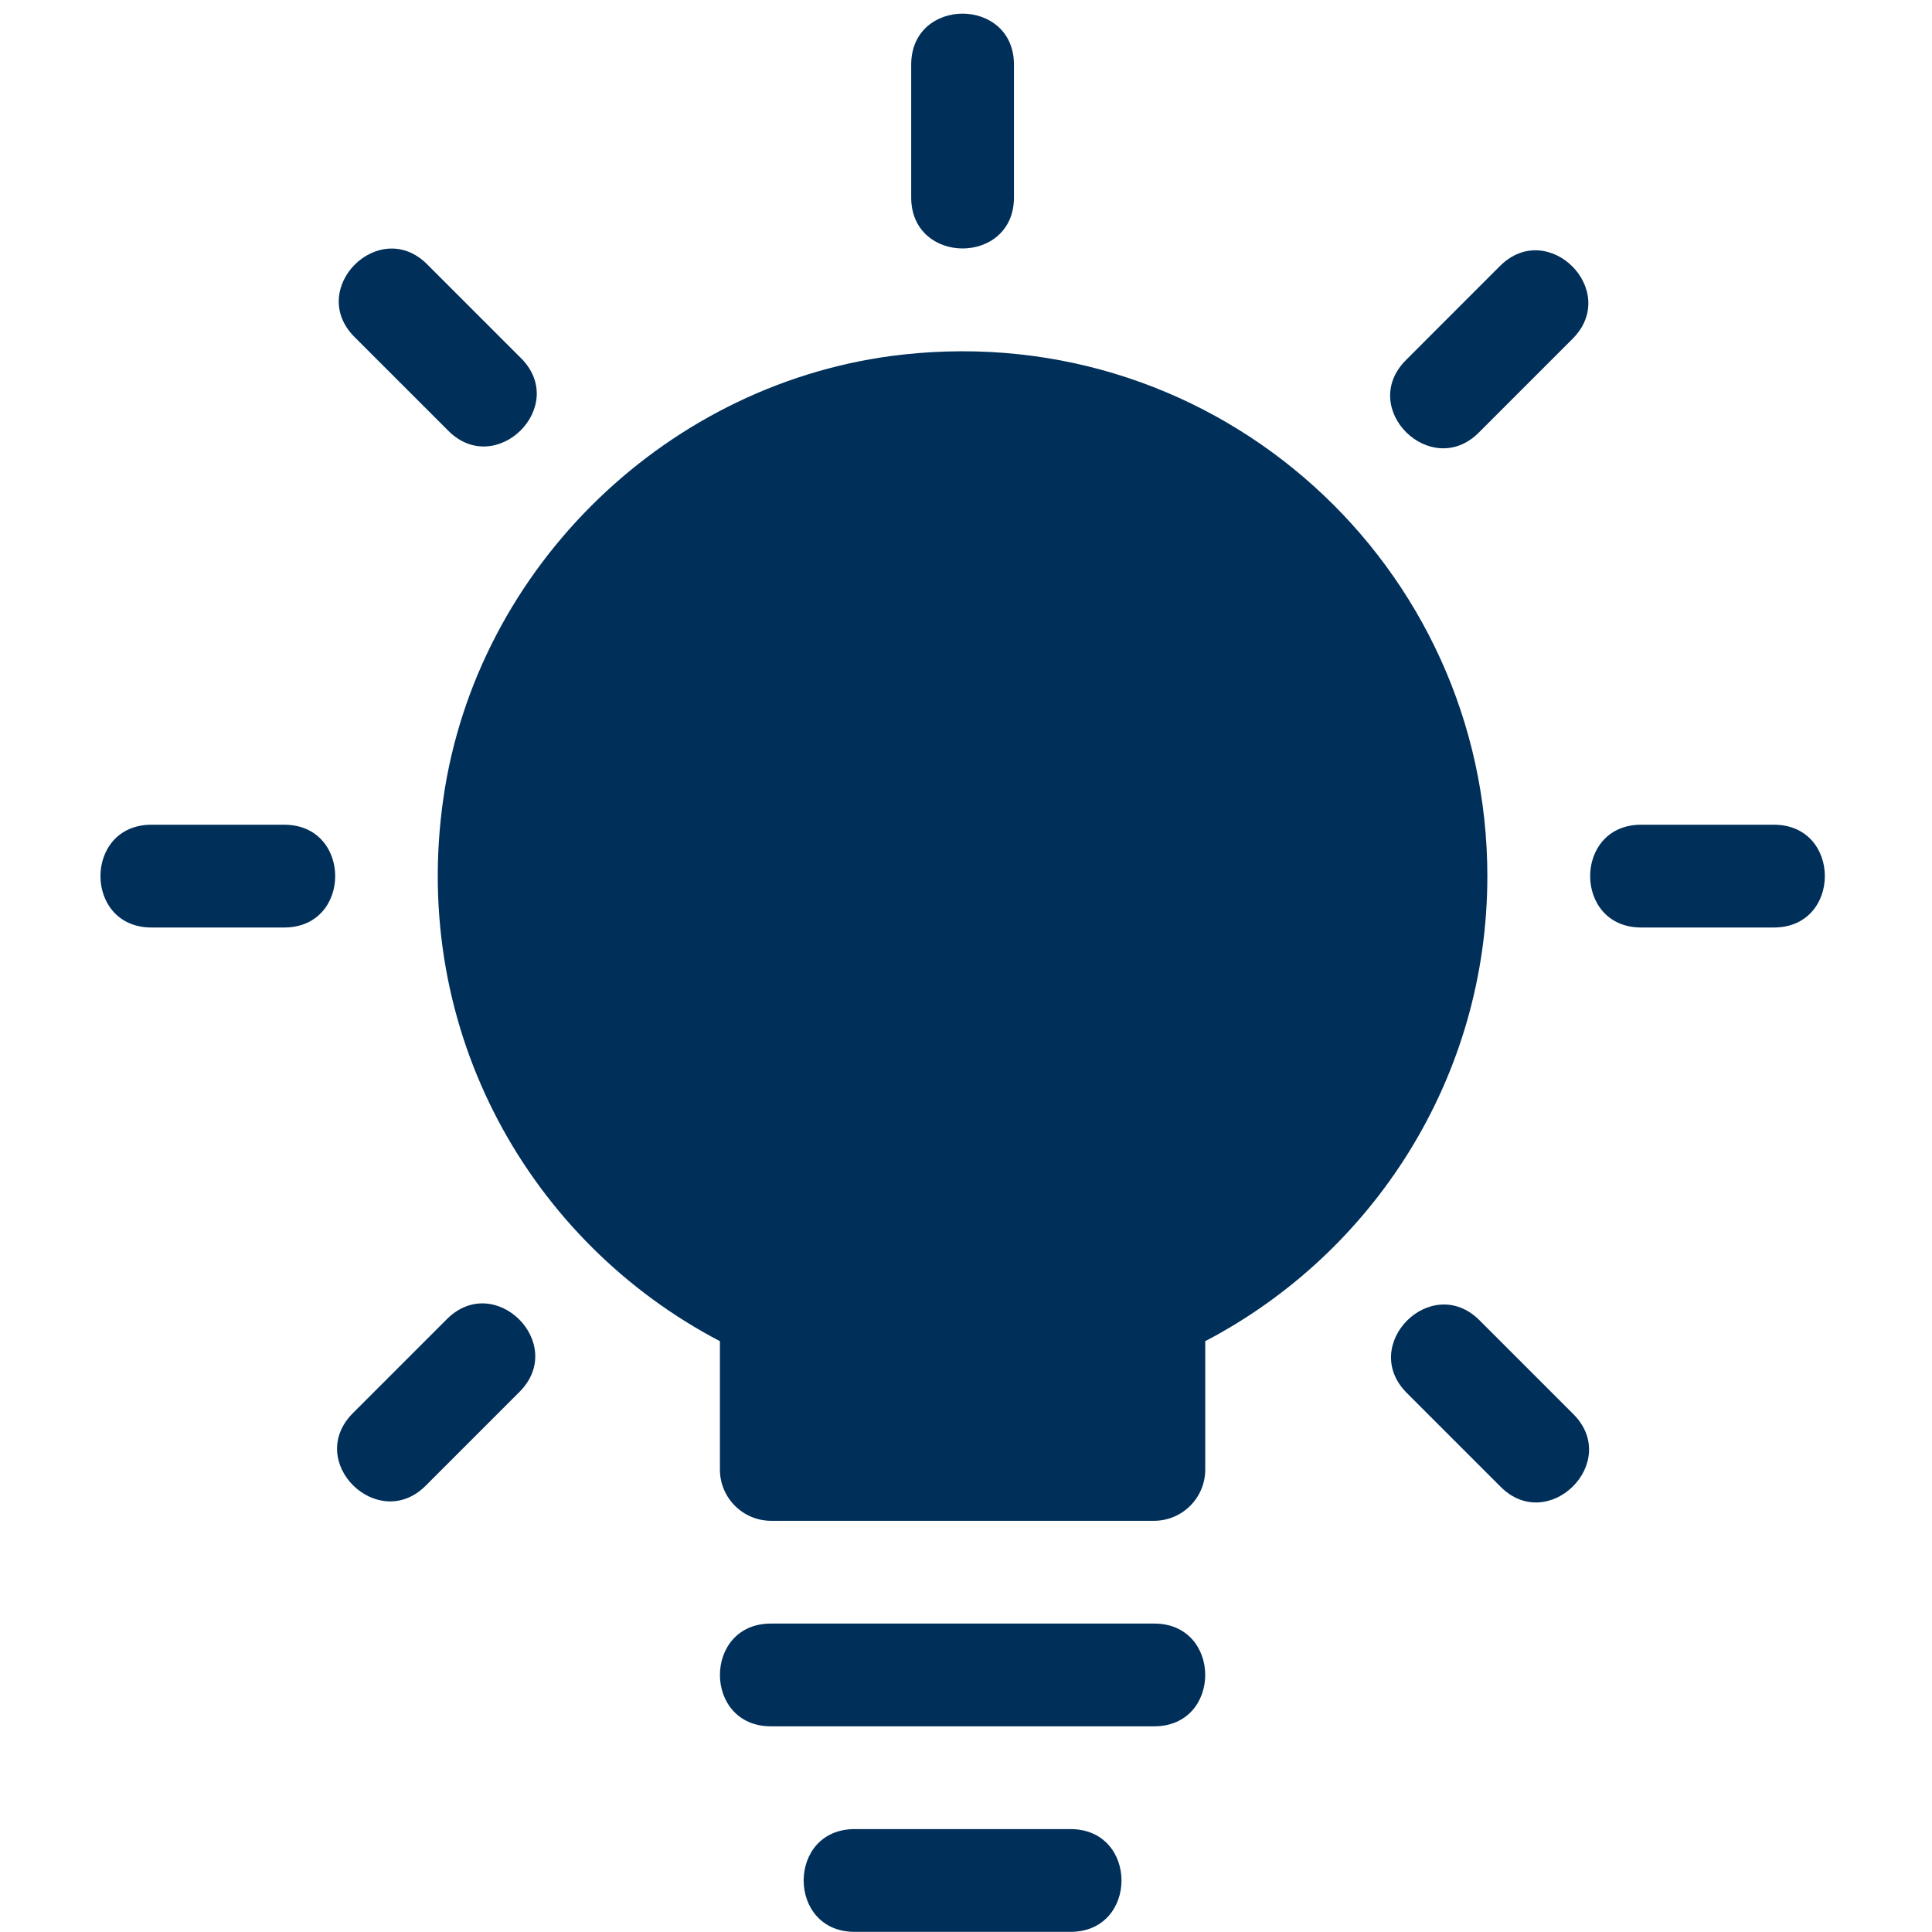
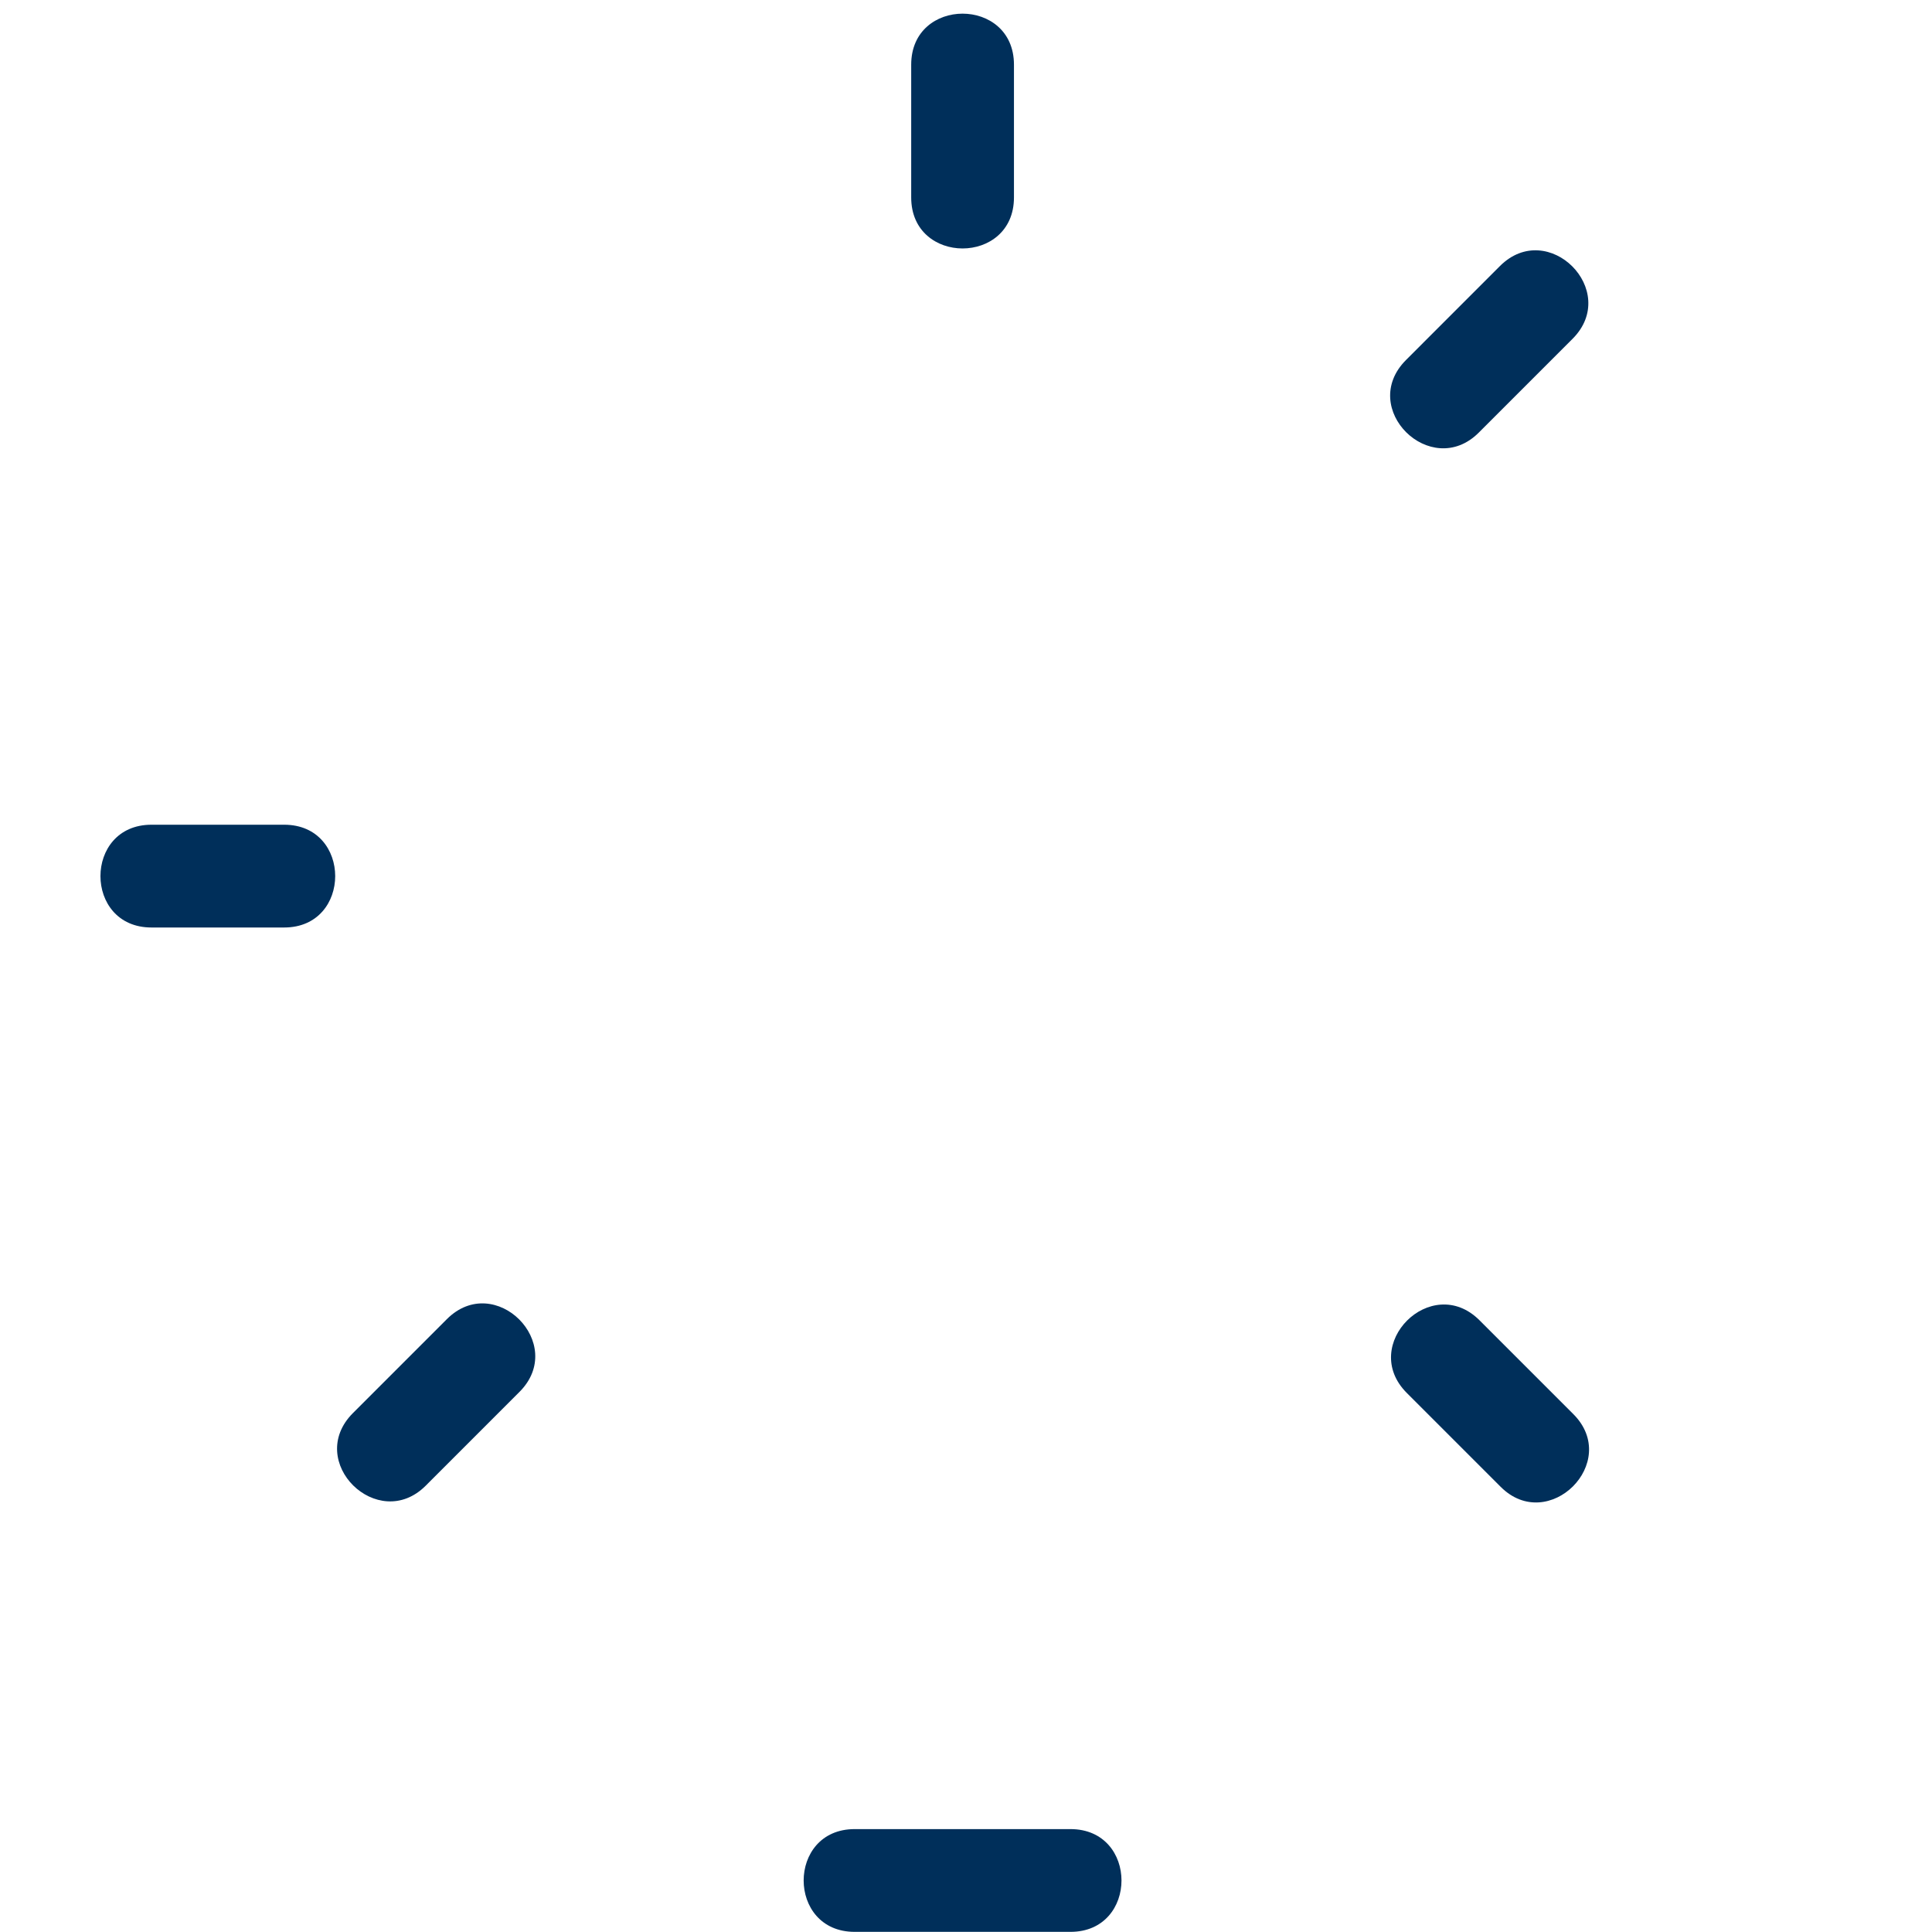
<svg xmlns="http://www.w3.org/2000/svg" width="500" zoomAndPan="magnify" viewBox="0 0 375 375" height="500" preserveAspectRatio="xMidYMid meet" version="1.0">
-   <path fill="#002f5a" d="M 233.938 260.32 L 233.938 285.227 C 233.938 290.73 229.48 295.188 223.977 295.188 L 149.695 295.188 C 144.188 295.188 139.734 290.73 139.734 285.227 L 139.734 260.32 C 103.086 241.156 79.508 200.426 86.062 154.922 C 92.555 109.879 129.988 73.828 175.211 68.828 C 236.676 62.02 288.695 109.961 288.695 170.055 C 288.695 209.297 266.461 243.312 233.938 260.32 Z M 233.938 260.32 " fill-opacity="1" fill-rule="nonzero" />
-   <path fill="#002f5a" d="M 224.027 335.078 L 149.641 335.078 C 136.438 335.078 136.438 315.133 149.641 315.133 L 224.027 315.133 C 237.234 315.133 237.234 335.078 224.027 335.078 Z M 224.027 335.078 " fill-opacity="1" fill-rule="nonzero" />
  <path fill="#002f5a" d="M 207.777 374.973 L 165.891 374.973 C 152.688 374.973 152.688 355.027 165.891 355.027 L 207.777 355.027 C 220.984 355.027 220.984 374.973 207.777 374.973 Z M 207.777 374.973 " fill-opacity="1" fill-rule="nonzero" />
  <path fill="#002f5a" d="M 176.863 38.324 L 176.863 12.555 C 176.863 -0.652 196.809 -0.652 196.809 12.555 L 196.809 38.324 C 196.809 51.527 176.863 51.527 176.863 38.324 Z M 176.863 38.324 " fill-opacity="1" fill-rule="nonzero" />
-   <path fill="#002f5a" d="M 87.035 83.629 L 68.816 65.414 C 59.48 56.078 73.59 41.98 82.914 51.305 L 101.129 69.52 C 110.465 78.855 96.289 92.887 87.035 83.629 Z M 87.035 83.629 " fill-opacity="1" fill-rule="nonzero" />
  <path fill="#002f5a" d="M 55.16 180.027 L 29.402 180.027 C 16.195 180.027 16.195 160.078 29.402 160.078 L 55.16 160.078 C 68.363 160.078 68.363 180.027 55.16 180.027 Z M 55.16 180.027 " fill-opacity="1" fill-rule="nonzero" />
  <path fill="#002f5a" d="M 68.512 274.27 L 86.73 256.051 C 96.062 246.715 110.16 260.824 100.836 270.16 L 82.621 288.379 C 73.352 297.633 59.098 283.695 68.512 274.27 Z M 68.512 274.27 " fill-opacity="1" fill-rule="nonzero" />
  <path fill="#002f5a" d="M 272.914 69.867 L 291.129 51.648 C 300.465 42.312 314.562 56.422 305.238 65.758 L 287.02 83.977 C 277.754 93.23 263.496 79.281 272.914 69.867 Z M 272.914 69.867 " fill-opacity="1" fill-rule="nonzero" />
-   <path fill="#002f5a" d="M 344.309 180.027 L 318.551 180.027 C 305.344 180.027 305.344 160.078 318.551 160.078 L 344.309 160.078 C 357.5 160.078 357.5 180.027 344.309 180.027 Z M 344.309 180.027 " fill-opacity="1" fill-rule="nonzero" />
  <path fill="#002f5a" d="M 291.277 288.59 L 273.059 270.371 C 263.723 261.039 277.832 246.941 287.168 256.262 L 305.387 274.48 C 314.707 283.828 300.531 297.859 291.277 288.59 Z M 291.277 288.59 " fill-opacity="1" fill-rule="nonzero" />
</svg>